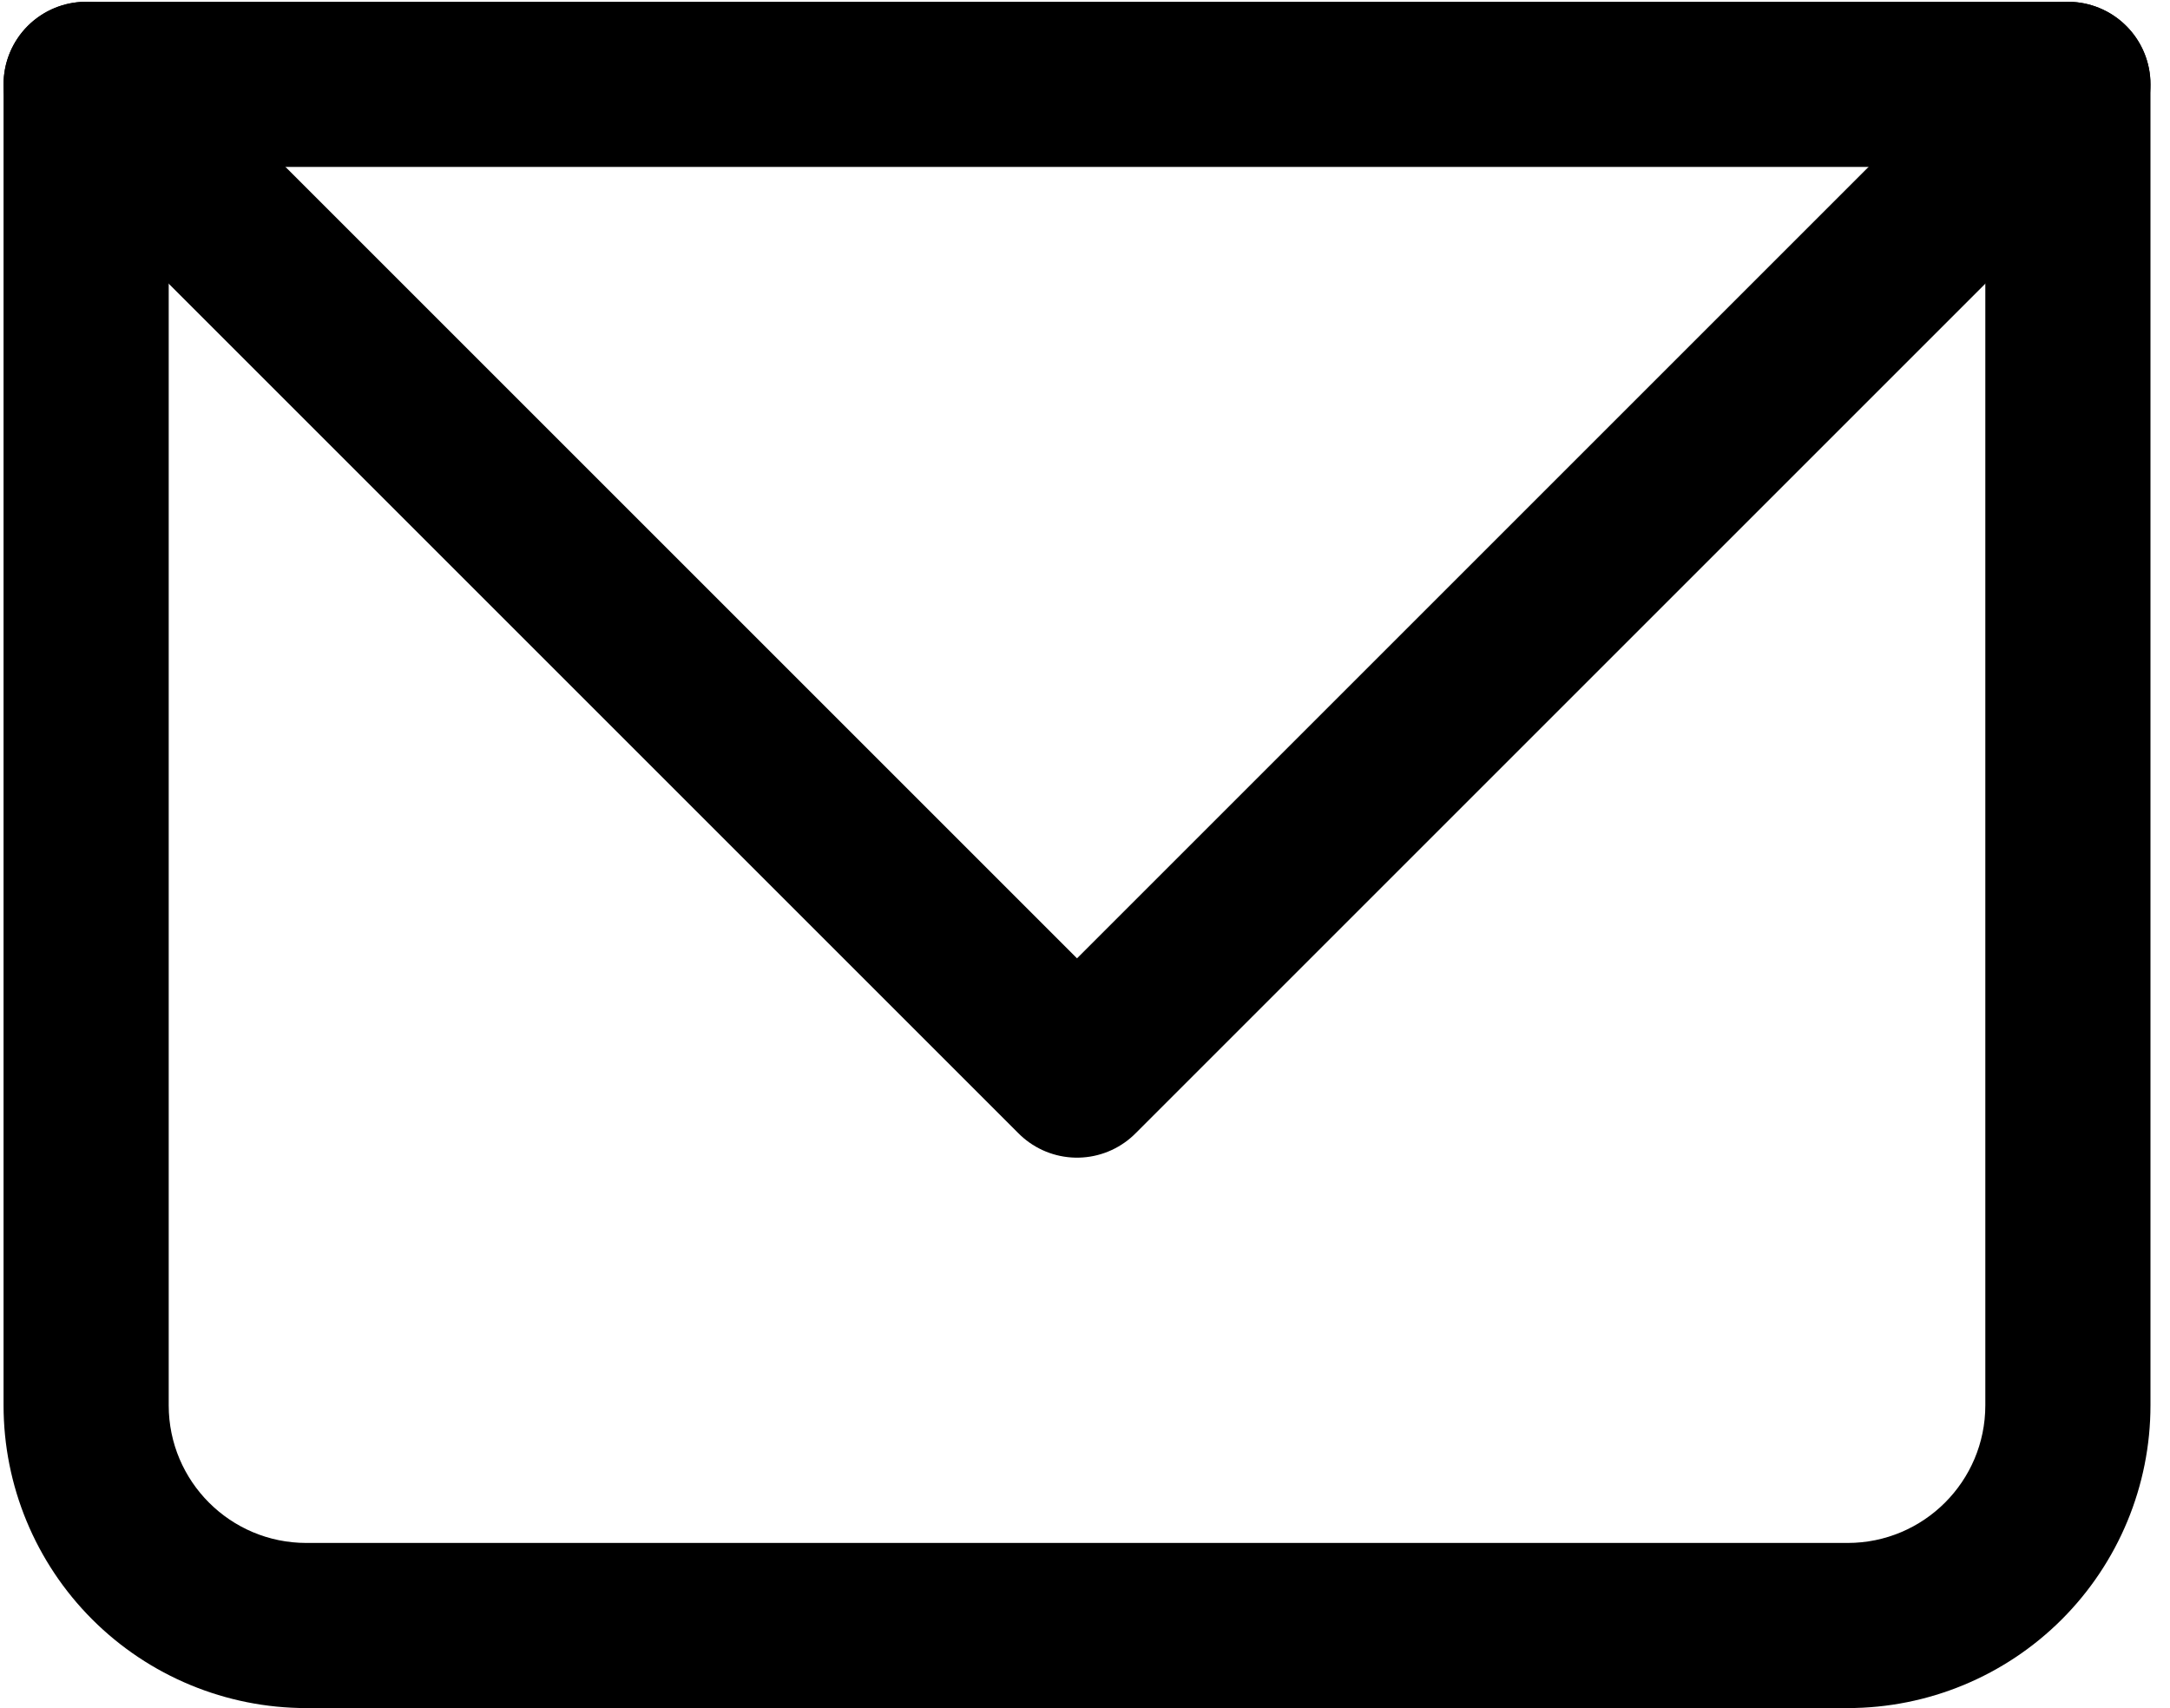
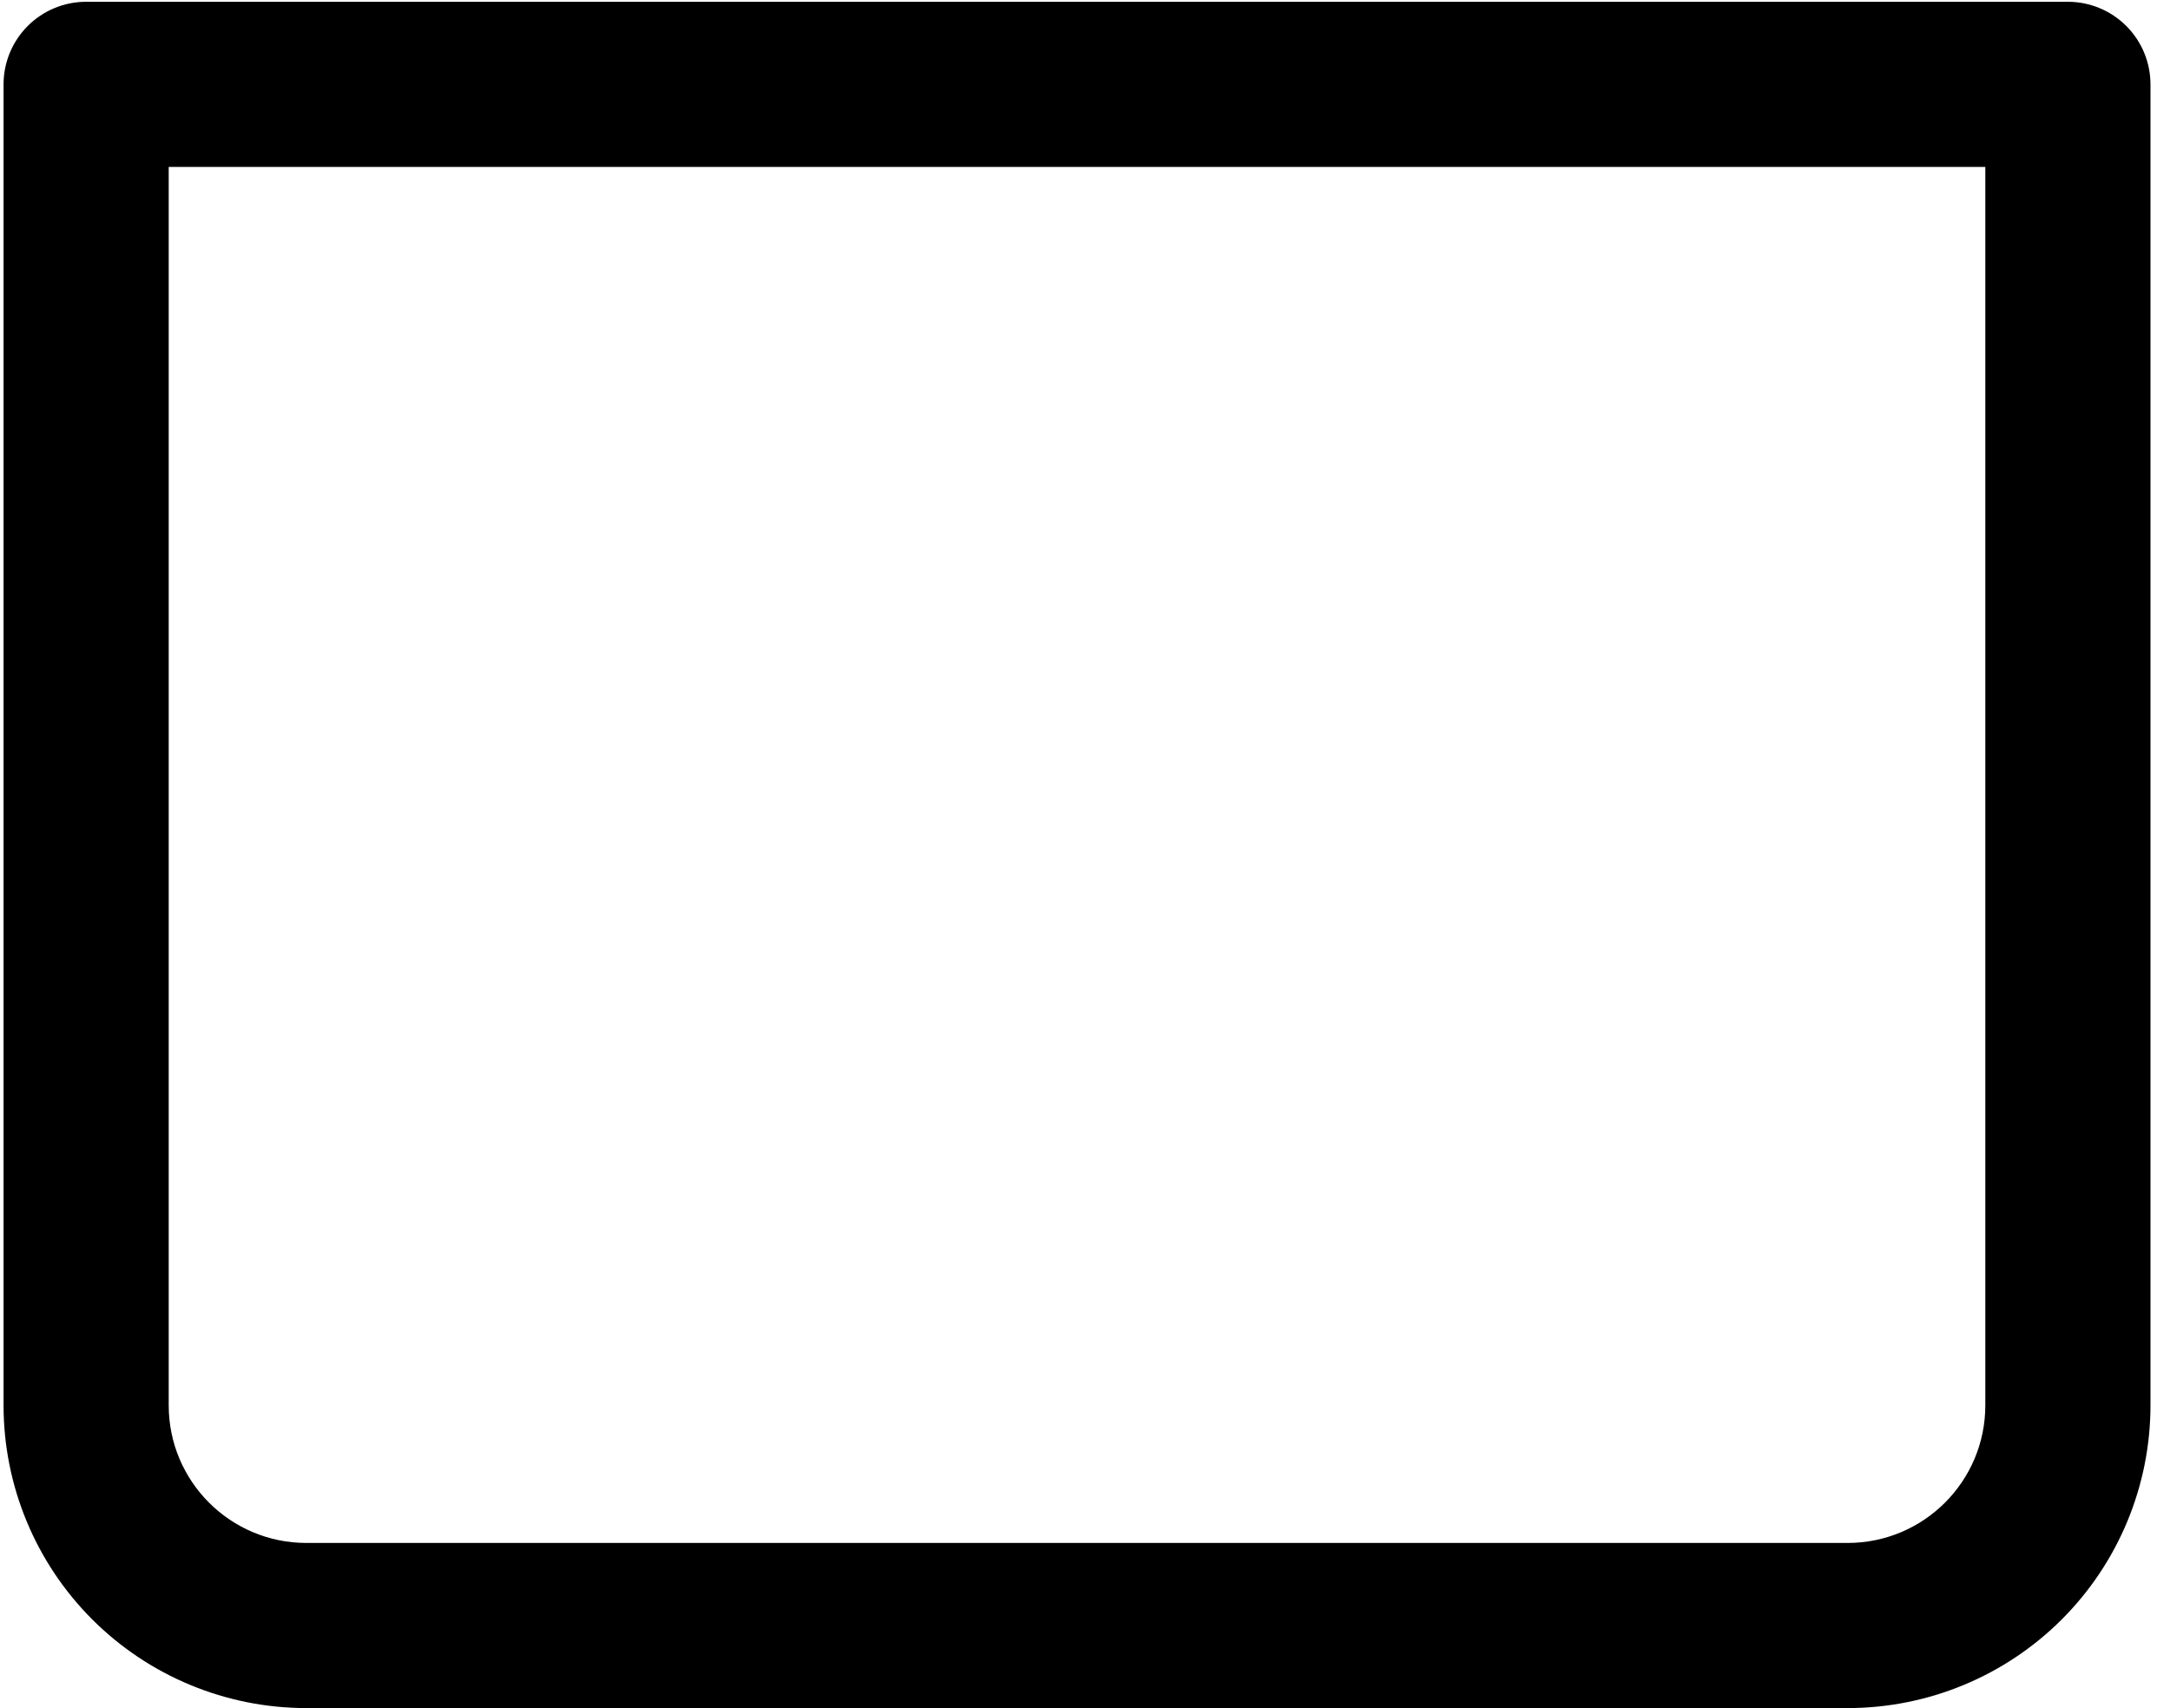
<svg xmlns="http://www.w3.org/2000/svg" fill="none" viewBox="0 0 94 74" height="74" width="94">
  <path fill="black" d="M3.731 3.654V0.077C2.782 0.077 1.872 0.454 1.201 1.125C0.531 1.796 0.154 2.705 0.154 3.654H3.731ZM89.577 3.654H93.154C93.154 2.705 92.777 1.796 92.106 1.125C91.435 0.454 90.525 0.077 89.577 0.077V3.654ZM3.731 7.231H89.577V0.077H3.731V7.231ZM86 3.654V60.885H93.154V3.654H86ZM80.038 66.846H13.269V74H80.038V66.846ZM7.308 60.885V3.654H0.154V60.885H7.308ZM13.269 66.846C9.978 66.846 7.308 64.176 7.308 60.885H0.154C0.154 64.363 1.536 67.699 3.995 70.159C6.455 72.618 9.791 74 13.269 74V66.846ZM86 60.885C86 64.176 83.329 66.846 80.038 66.846V74C83.517 74 86.853 72.618 89.312 70.159C91.772 67.699 93.154 64.363 93.154 60.885H86Z" />
-   <path stroke-linejoin="round" stroke-linecap="round" stroke-width="7.154" stroke="black" d="M3.731 3.654L46.654 46.577L89.577 3.654" />
</svg>